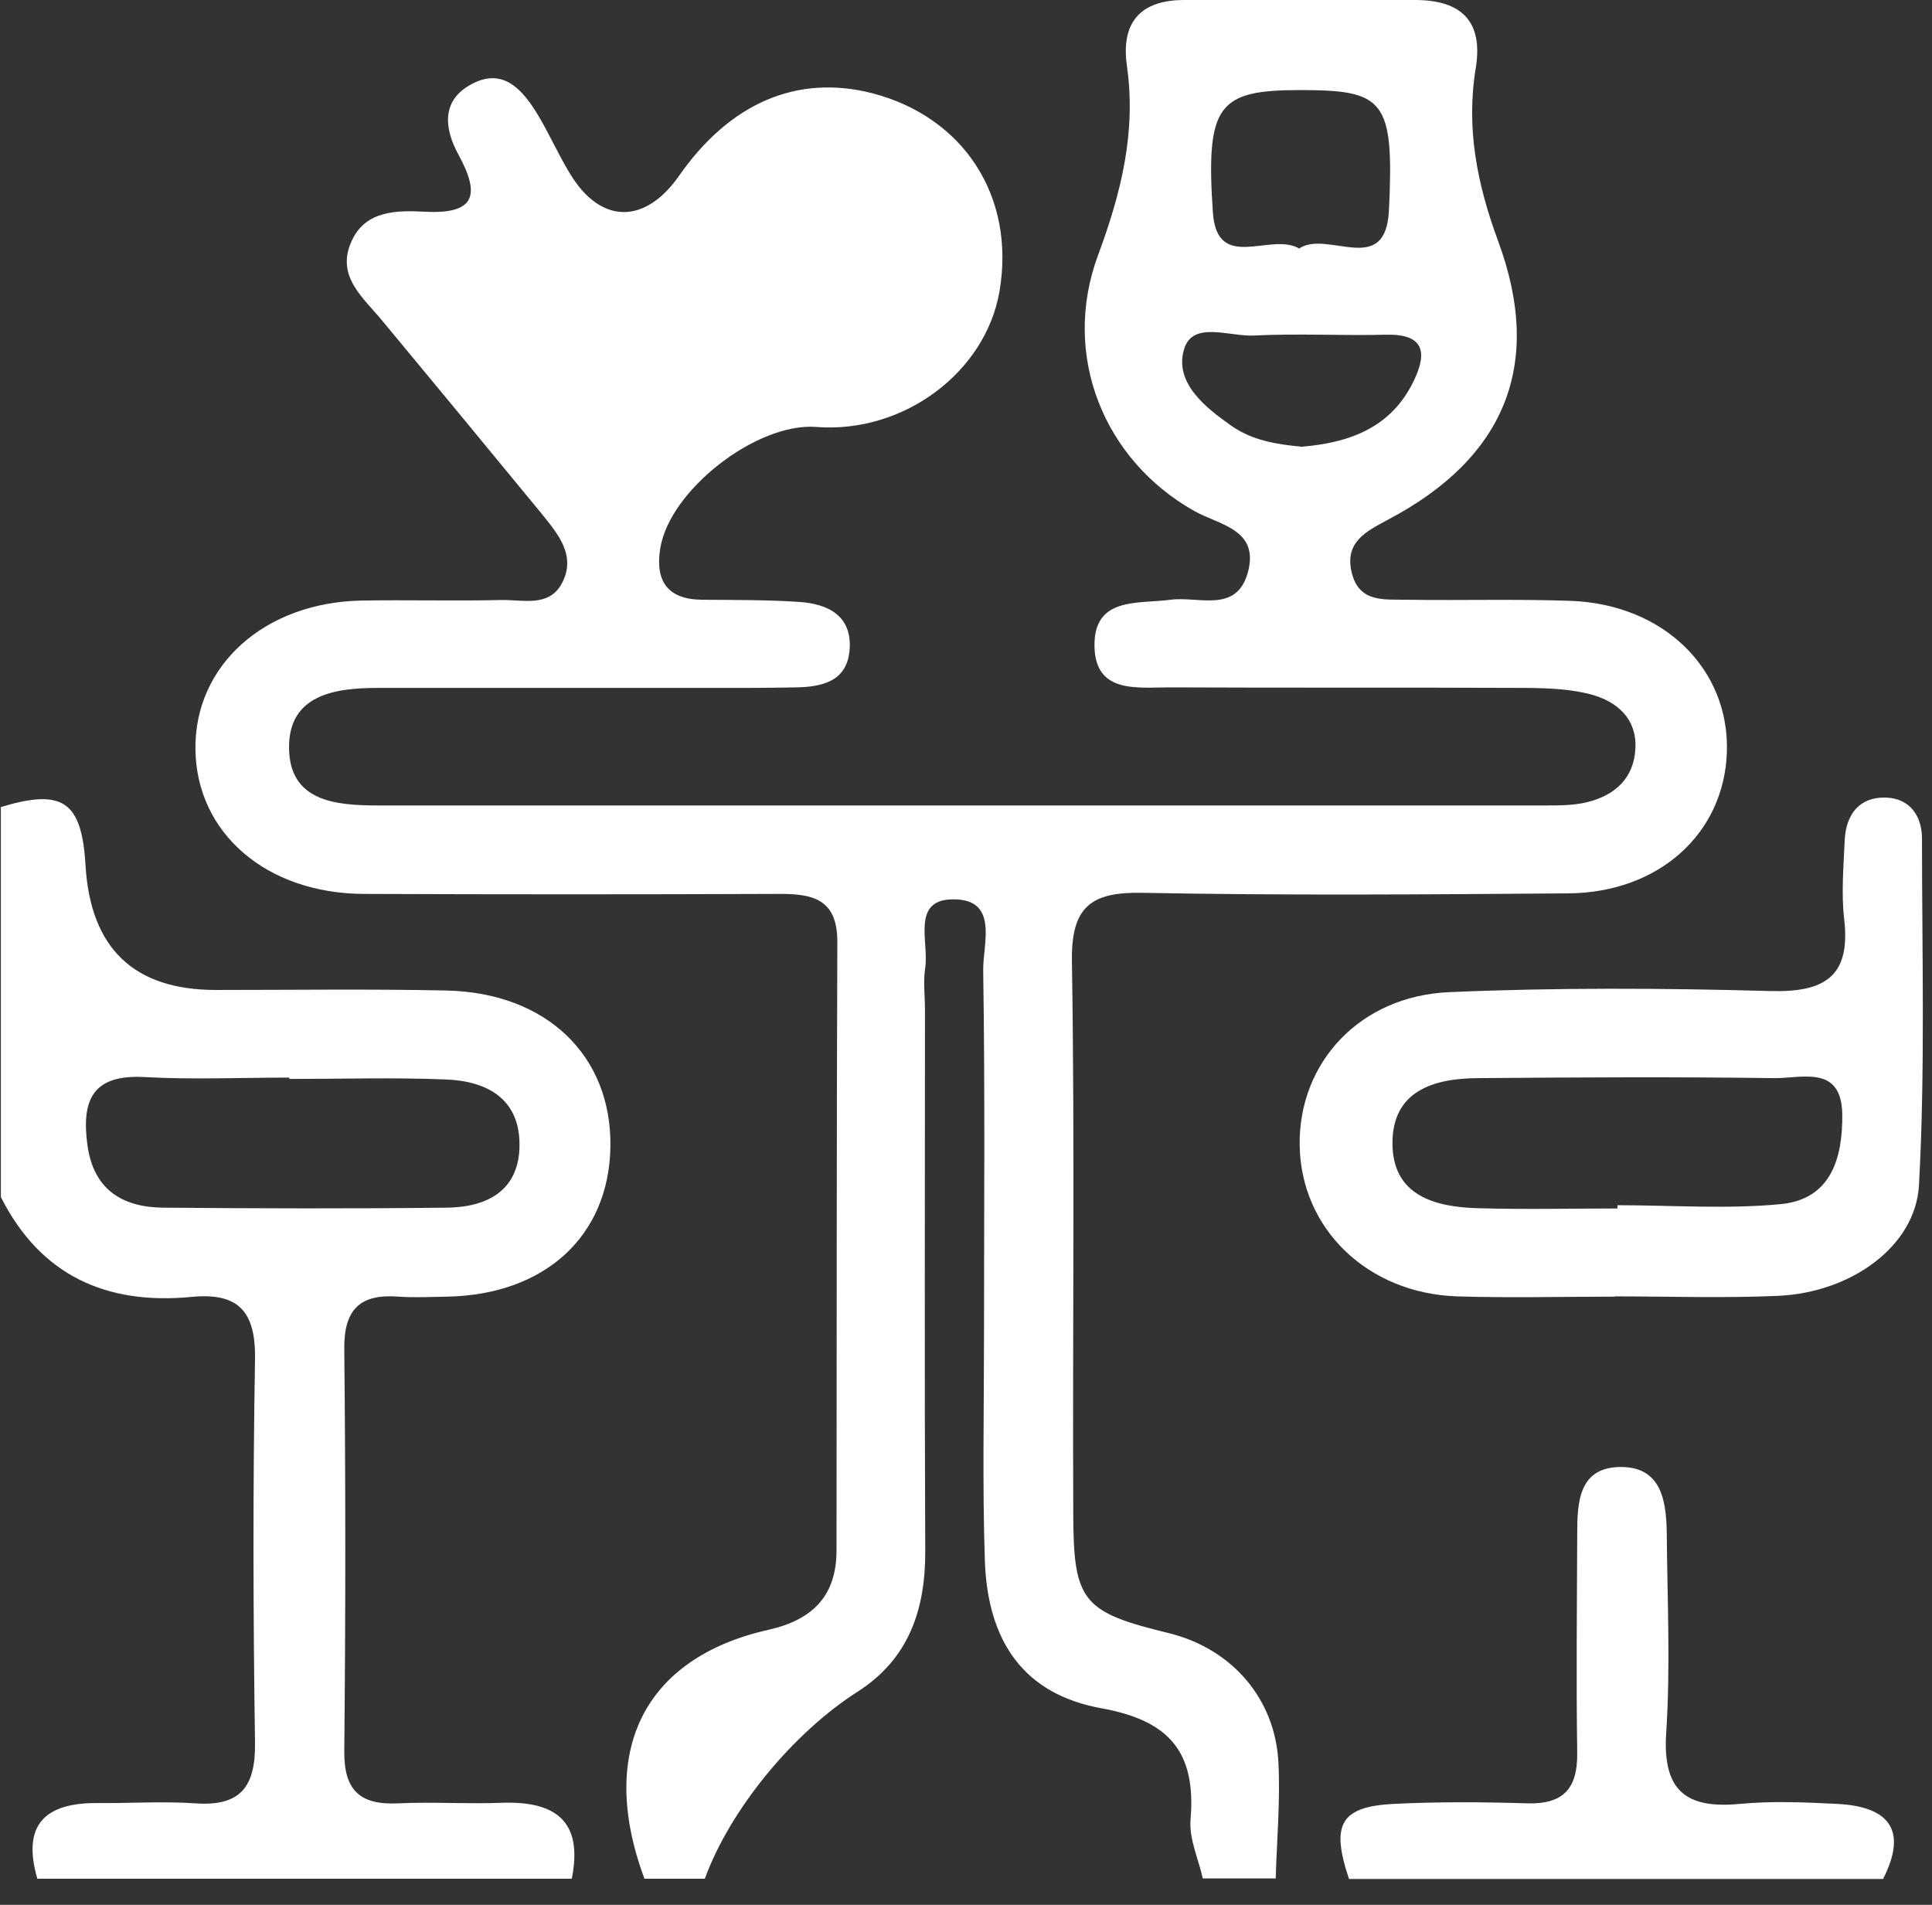
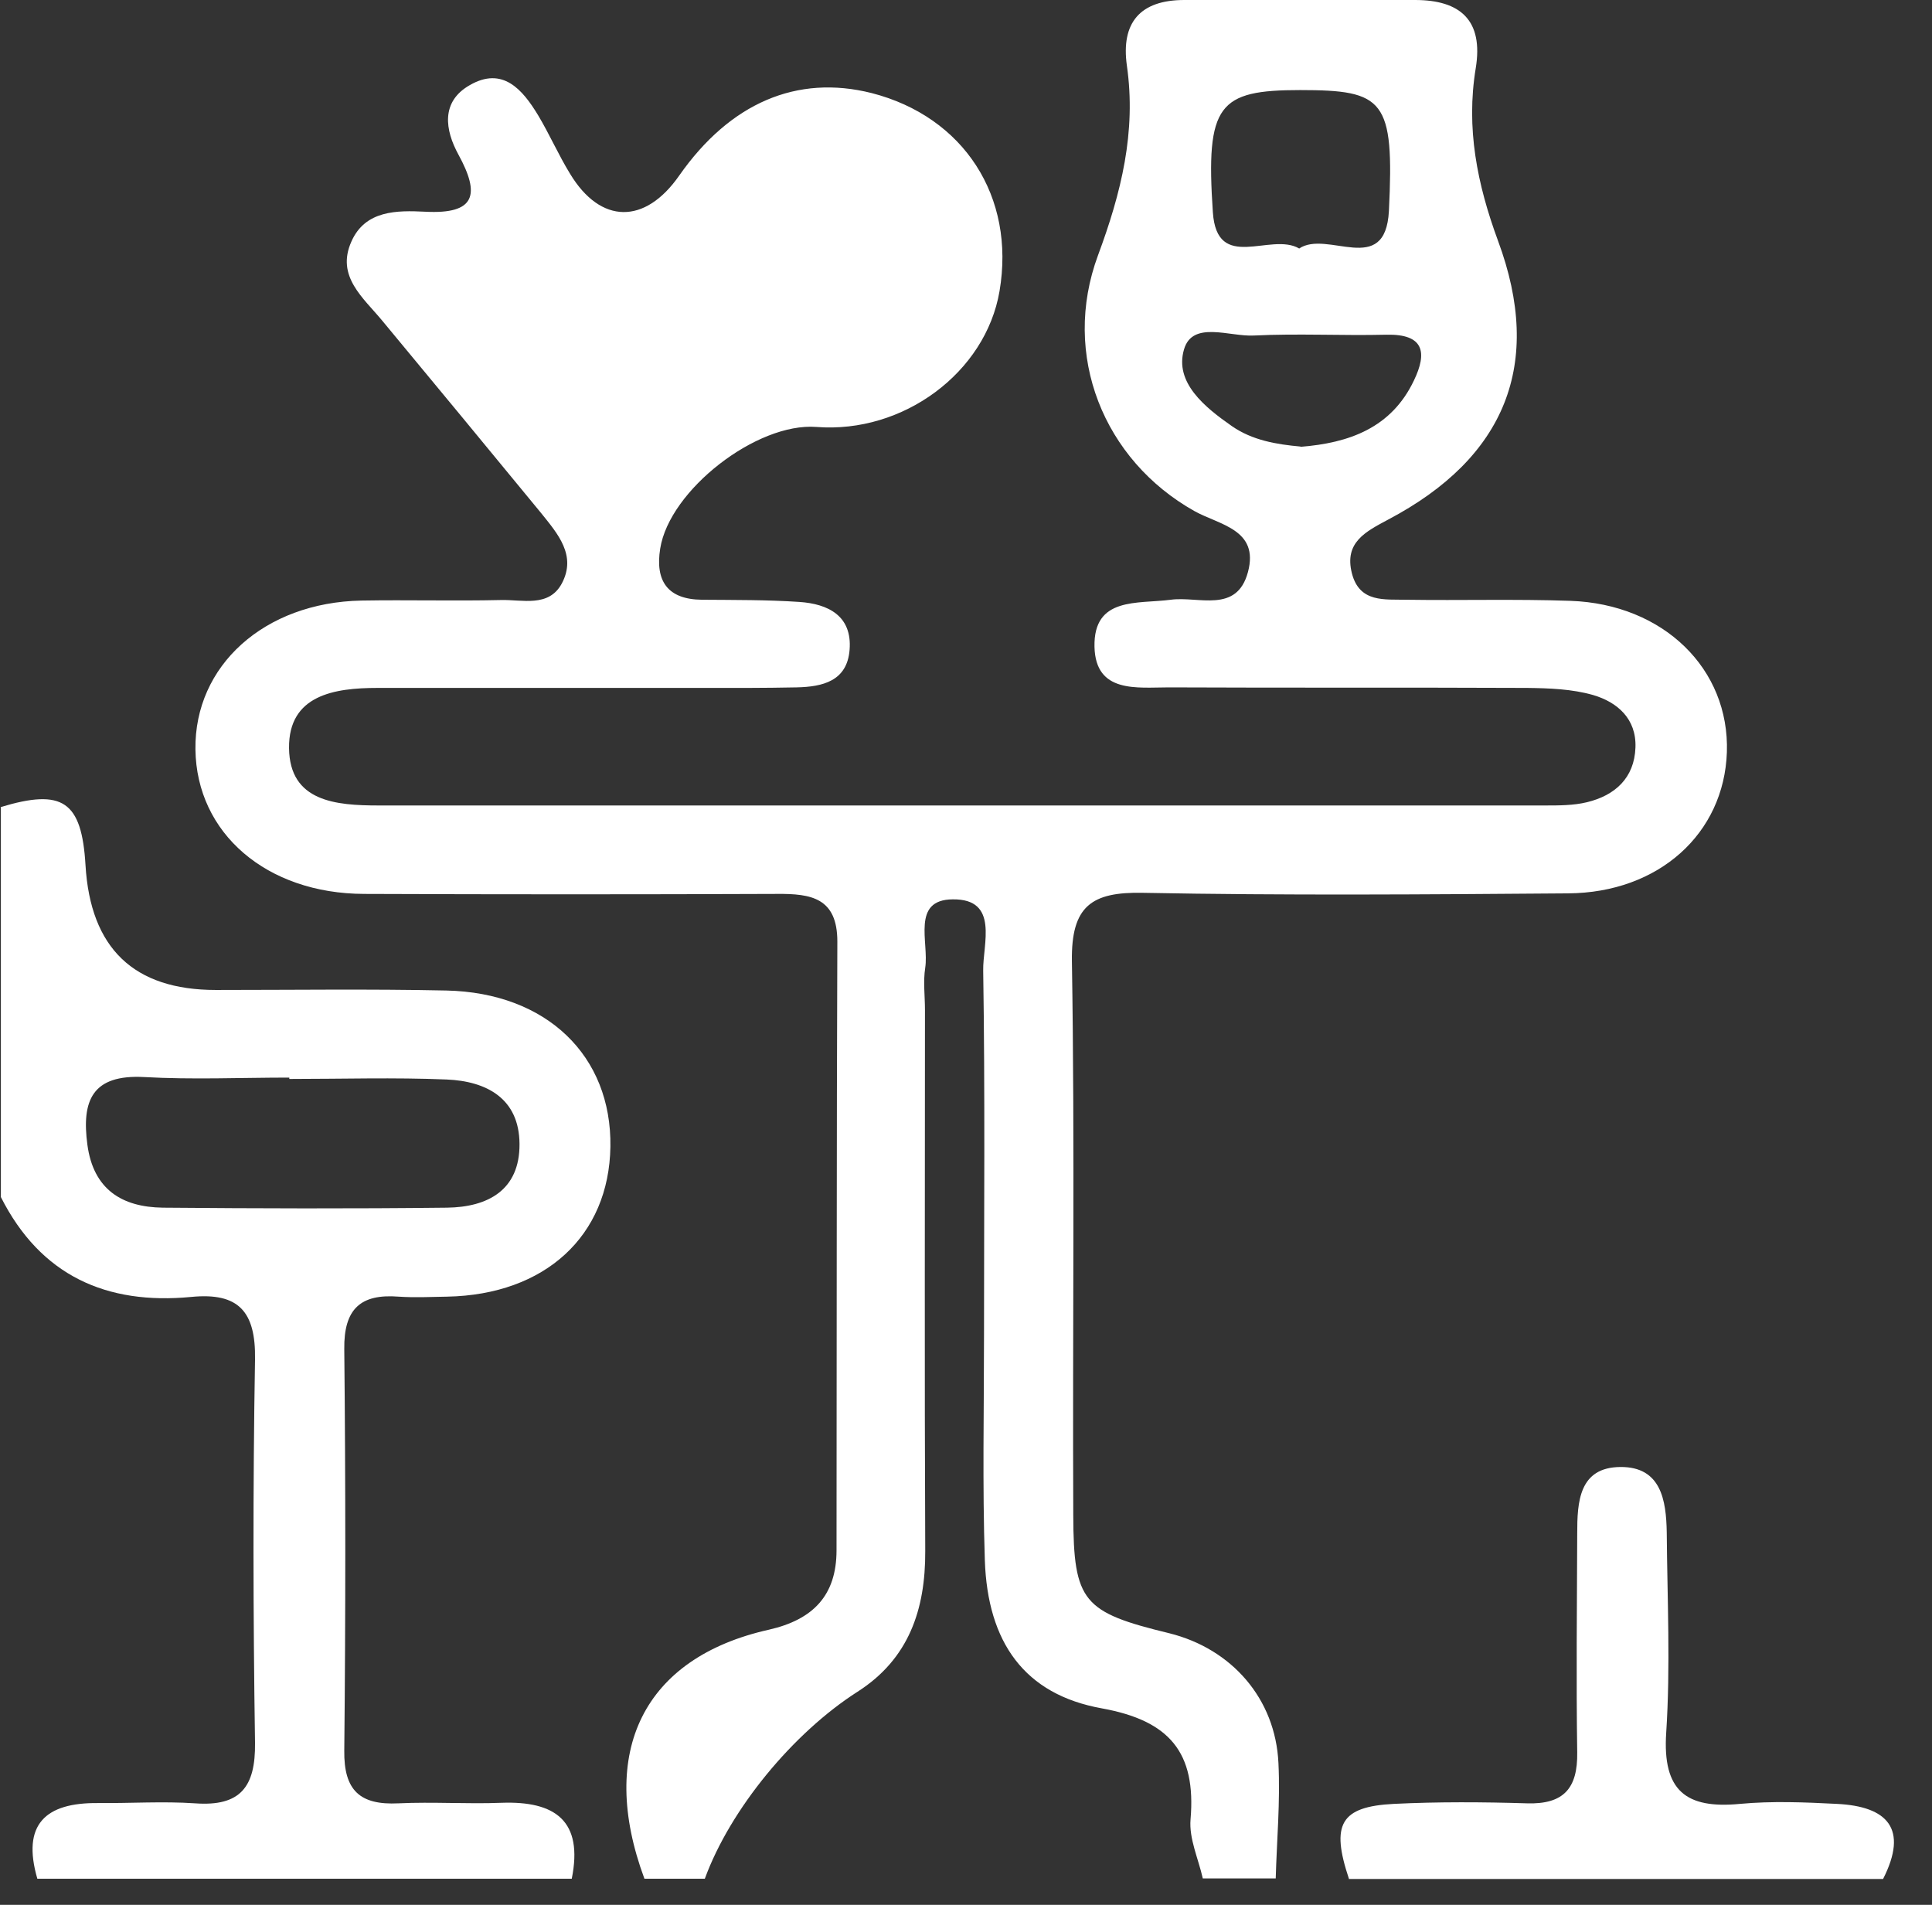
<svg xmlns="http://www.w3.org/2000/svg" width="71" height="70" viewBox="0 0 71 70" fill="none">
  <rect x="0" y="0" width="71" height="70" fill="#333333" stroke="none" />
  <path d="M23.682 69.04C21.952 64.37 23.652 60.92 28.252 59.89C29.882 59.52 30.742 58.63 30.742 56.97C30.752 49.51 30.742 42.06 30.772 34.6C30.772 32.99 29.802 32.84 28.562 32.85C23.502 32.87 18.442 32.87 13.382 32.85C9.792 32.84 7.222 30.62 7.182 27.54C7.142 24.46 9.712 22.14 13.282 22.07C14.992 22.04 16.702 22.09 18.412 22.05C19.192 22.03 20.162 22.33 20.642 21.45C21.202 20.41 20.492 19.61 19.882 18.85C17.942 16.49 16.002 14.14 14.052 11.79C13.352 10.94 12.342 10.16 12.912 8.88C13.422 7.72 14.592 7.73 15.622 7.78C17.492 7.88 17.642 7.14 16.852 5.69C16.352 4.78 16.192 3.74 17.262 3.13C18.472 2.43 19.202 3.29 19.772 4.23C20.192 4.93 20.522 5.69 20.952 6.39C22.072 8.24 23.702 8.26 24.962 6.45C26.832 3.78 29.292 2.73 32.032 3.42C35.422 4.29 37.322 7.23 36.732 10.7C36.222 13.69 33.192 15.94 30.002 15.69C27.812 15.52 24.602 18.01 24.262 20.16C24.072 21.35 24.532 22.03 25.802 22.04C26.992 22.05 28.182 22.04 29.372 22.12C30.432 22.19 31.322 22.63 31.222 23.88C31.132 25.03 30.232 25.24 29.272 25.26C28.682 25.27 28.082 25.28 27.482 25.28C22.942 25.28 18.402 25.28 13.872 25.28C12.292 25.28 10.602 25.54 10.622 27.49C10.642 29.46 12.342 29.6 13.922 29.6C28.202 29.6 42.492 29.6 56.772 29.6C57.292 29.6 57.832 29.6 58.322 29.48C59.352 29.23 60.062 28.59 60.102 27.47C60.142 26.41 59.432 25.8 58.542 25.54C57.772 25.32 56.932 25.29 56.122 25.28C51.732 25.26 47.342 25.28 42.952 25.26C41.792 25.26 40.262 25.49 40.222 23.77C40.182 21.92 41.802 22.2 43.022 22.04C44.042 21.9 45.452 22.56 45.862 21.02C46.282 19.45 44.802 19.29 43.892 18.78C40.562 16.91 38.992 13.05 40.352 9.38C41.202 7.09 41.762 4.85 41.412 2.41C41.192 0.84 41.892 0 43.522 0C46.352 0 49.172 0 52.002 0C53.672 0 54.522 0.75 54.232 2.51C53.872 4.71 54.282 6.76 55.052 8.85C56.732 13.38 55.322 16.82 51.022 19.09C50.182 19.54 49.392 19.93 49.682 21.07C49.962 22.16 50.892 22.02 51.682 22.04C53.692 22.07 55.702 22.01 57.712 22.08C61.132 22.2 63.562 24.58 63.462 27.64C63.362 30.63 60.962 32.81 57.622 32.83C52.412 32.87 47.202 32.91 42.002 32.81C40.112 32.77 39.362 33.3 39.392 35.32C39.502 42.1 39.412 48.89 39.442 55.68C39.452 58.87 39.802 59.25 42.972 60.02C45.262 60.59 46.872 62.42 46.982 64.79C47.052 66.2 46.922 67.62 46.882 69.03H44.202C44.042 68.31 43.692 67.57 43.752 66.86C43.962 64.4 42.982 63.23 40.492 62.78C37.652 62.27 36.292 60.36 36.192 57.33C36.102 54.58 36.162 51.82 36.162 49.07C36.162 44.6 36.202 40.13 36.132 35.67C36.112 34.7 36.732 33.03 35.012 33.05C33.482 33.06 34.142 34.63 34.002 35.56C33.922 36.07 33.992 36.6 33.992 37.12C33.992 43.75 33.972 50.37 34.002 57C34.012 59.16 33.392 60.97 31.512 62.17C29.152 63.68 26.842 66.47 25.902 69.04H23.672H23.682ZM47.732 9.14C48.772 8.42 50.912 10.21 51.042 7.75C51.242 3.66 50.872 3.31 47.782 3.31C44.782 3.31 44.302 3.83 44.572 7.8C44.722 10.03 46.692 8.52 47.742 9.13L47.732 9.14ZM47.792 16.42C49.572 16.28 51.132 15.73 51.962 13.98C52.452 12.96 52.342 12.27 50.952 12.3C49.332 12.34 47.702 12.25 46.082 12.33C45.192 12.38 43.822 11.77 43.512 12.84C43.152 14.06 44.282 14.97 45.272 15.66C46.022 16.18 46.902 16.33 47.792 16.41V16.42Z" fill="#ffffff" />
  <path d="M0.022 29.66C2.302 28.97 3.002 29.44 3.142 31.79C3.322 34.85 4.919 36.38 7.932 36.38C10.752 36.38 13.582 36.34 16.402 36.4C20.092 36.48 22.482 38.8 22.432 42.14C22.382 45.42 20.032 47.58 16.432 47.65C15.842 47.66 15.242 47.69 14.652 47.65C13.252 47.54 12.632 48.1 12.652 49.58C12.702 54.5 12.702 59.41 12.652 64.33C12.632 65.8 13.232 66.34 14.642 66.27C15.902 66.21 17.172 66.3 18.432 66.25C20.402 66.18 21.442 66.91 21.012 69.04H1.372C0.792 67.04 1.672 66.24 3.602 66.26C4.792 66.27 5.992 66.19 7.172 66.27C8.832 66.39 9.392 65.67 9.372 64.05C9.302 59.35 9.292 54.65 9.372 49.96C9.402 48.2 8.772 47.49 7.032 47.66C3.912 47.96 1.492 46.88 0.032 43.99V29.67L0.022 29.66ZM10.632 39.63C10.632 39.63 10.632 39.61 10.632 39.6C8.852 39.6 7.072 39.68 5.292 39.58C3.392 39.48 2.992 40.44 3.212 42.07C3.432 43.71 4.482 44.36 5.982 44.38C9.462 44.41 12.952 44.42 16.432 44.38C17.922 44.36 19.102 43.74 19.092 42.04C19.082 40.36 17.872 39.73 16.412 39.67C14.492 39.59 12.562 39.65 10.632 39.65V39.63Z" fill="#ffffff" />
  <path d="M49.572 69.04C48.902 67.04 49.262 66.39 51.222 66.29C52.852 66.21 54.492 66.22 56.122 66.27C57.462 66.31 57.982 65.72 57.962 64.4C57.922 61.72 57.952 59.04 57.962 56.36C57.962 55.2 58.022 53.92 59.552 53.91C61.042 53.9 61.232 55.13 61.252 56.31C61.272 58.77 61.392 61.23 61.232 63.68C61.092 65.81 61.962 66.48 63.942 66.29C65.122 66.18 66.322 66.23 67.502 66.29C69.362 66.38 70.142 67.2 69.202 69.05H49.562L49.572 69.04Z" fill="#ffffff" />
-   <path d="M59.342 47.65C57.412 47.65 55.482 47.7 53.552 47.64C50.242 47.53 47.792 45.14 47.762 42.06C47.732 39.05 49.972 36.6 53.262 36.46C57.192 36.29 61.132 36.31 65.072 36.42C67.052 36.47 68.022 35.89 67.772 33.77C67.662 32.82 67.752 31.84 67.792 30.87C67.842 29.92 68.332 29.28 69.312 29.31C70.182 29.34 70.632 29.98 70.632 30.82C70.632 35.06 70.752 39.31 70.522 43.54C70.402 45.81 68.012 47.5 65.352 47.62C63.352 47.71 61.342 47.64 59.332 47.64L59.342 47.65ZM59.442 44.41C59.442 44.41 59.442 44.33 59.442 44.29C61.442 44.29 63.462 44.44 65.442 44.25C67.302 44.07 67.722 42.54 67.702 40.94C67.672 39.12 66.212 39.63 65.212 39.62C61.572 39.57 57.942 39.59 54.302 39.62C52.682 39.63 51.172 40.09 51.172 42.01C51.172 43.93 52.722 44.36 54.322 44.4C56.032 44.45 57.732 44.41 59.442 44.41Z" fill="#ffffff" />
</svg>